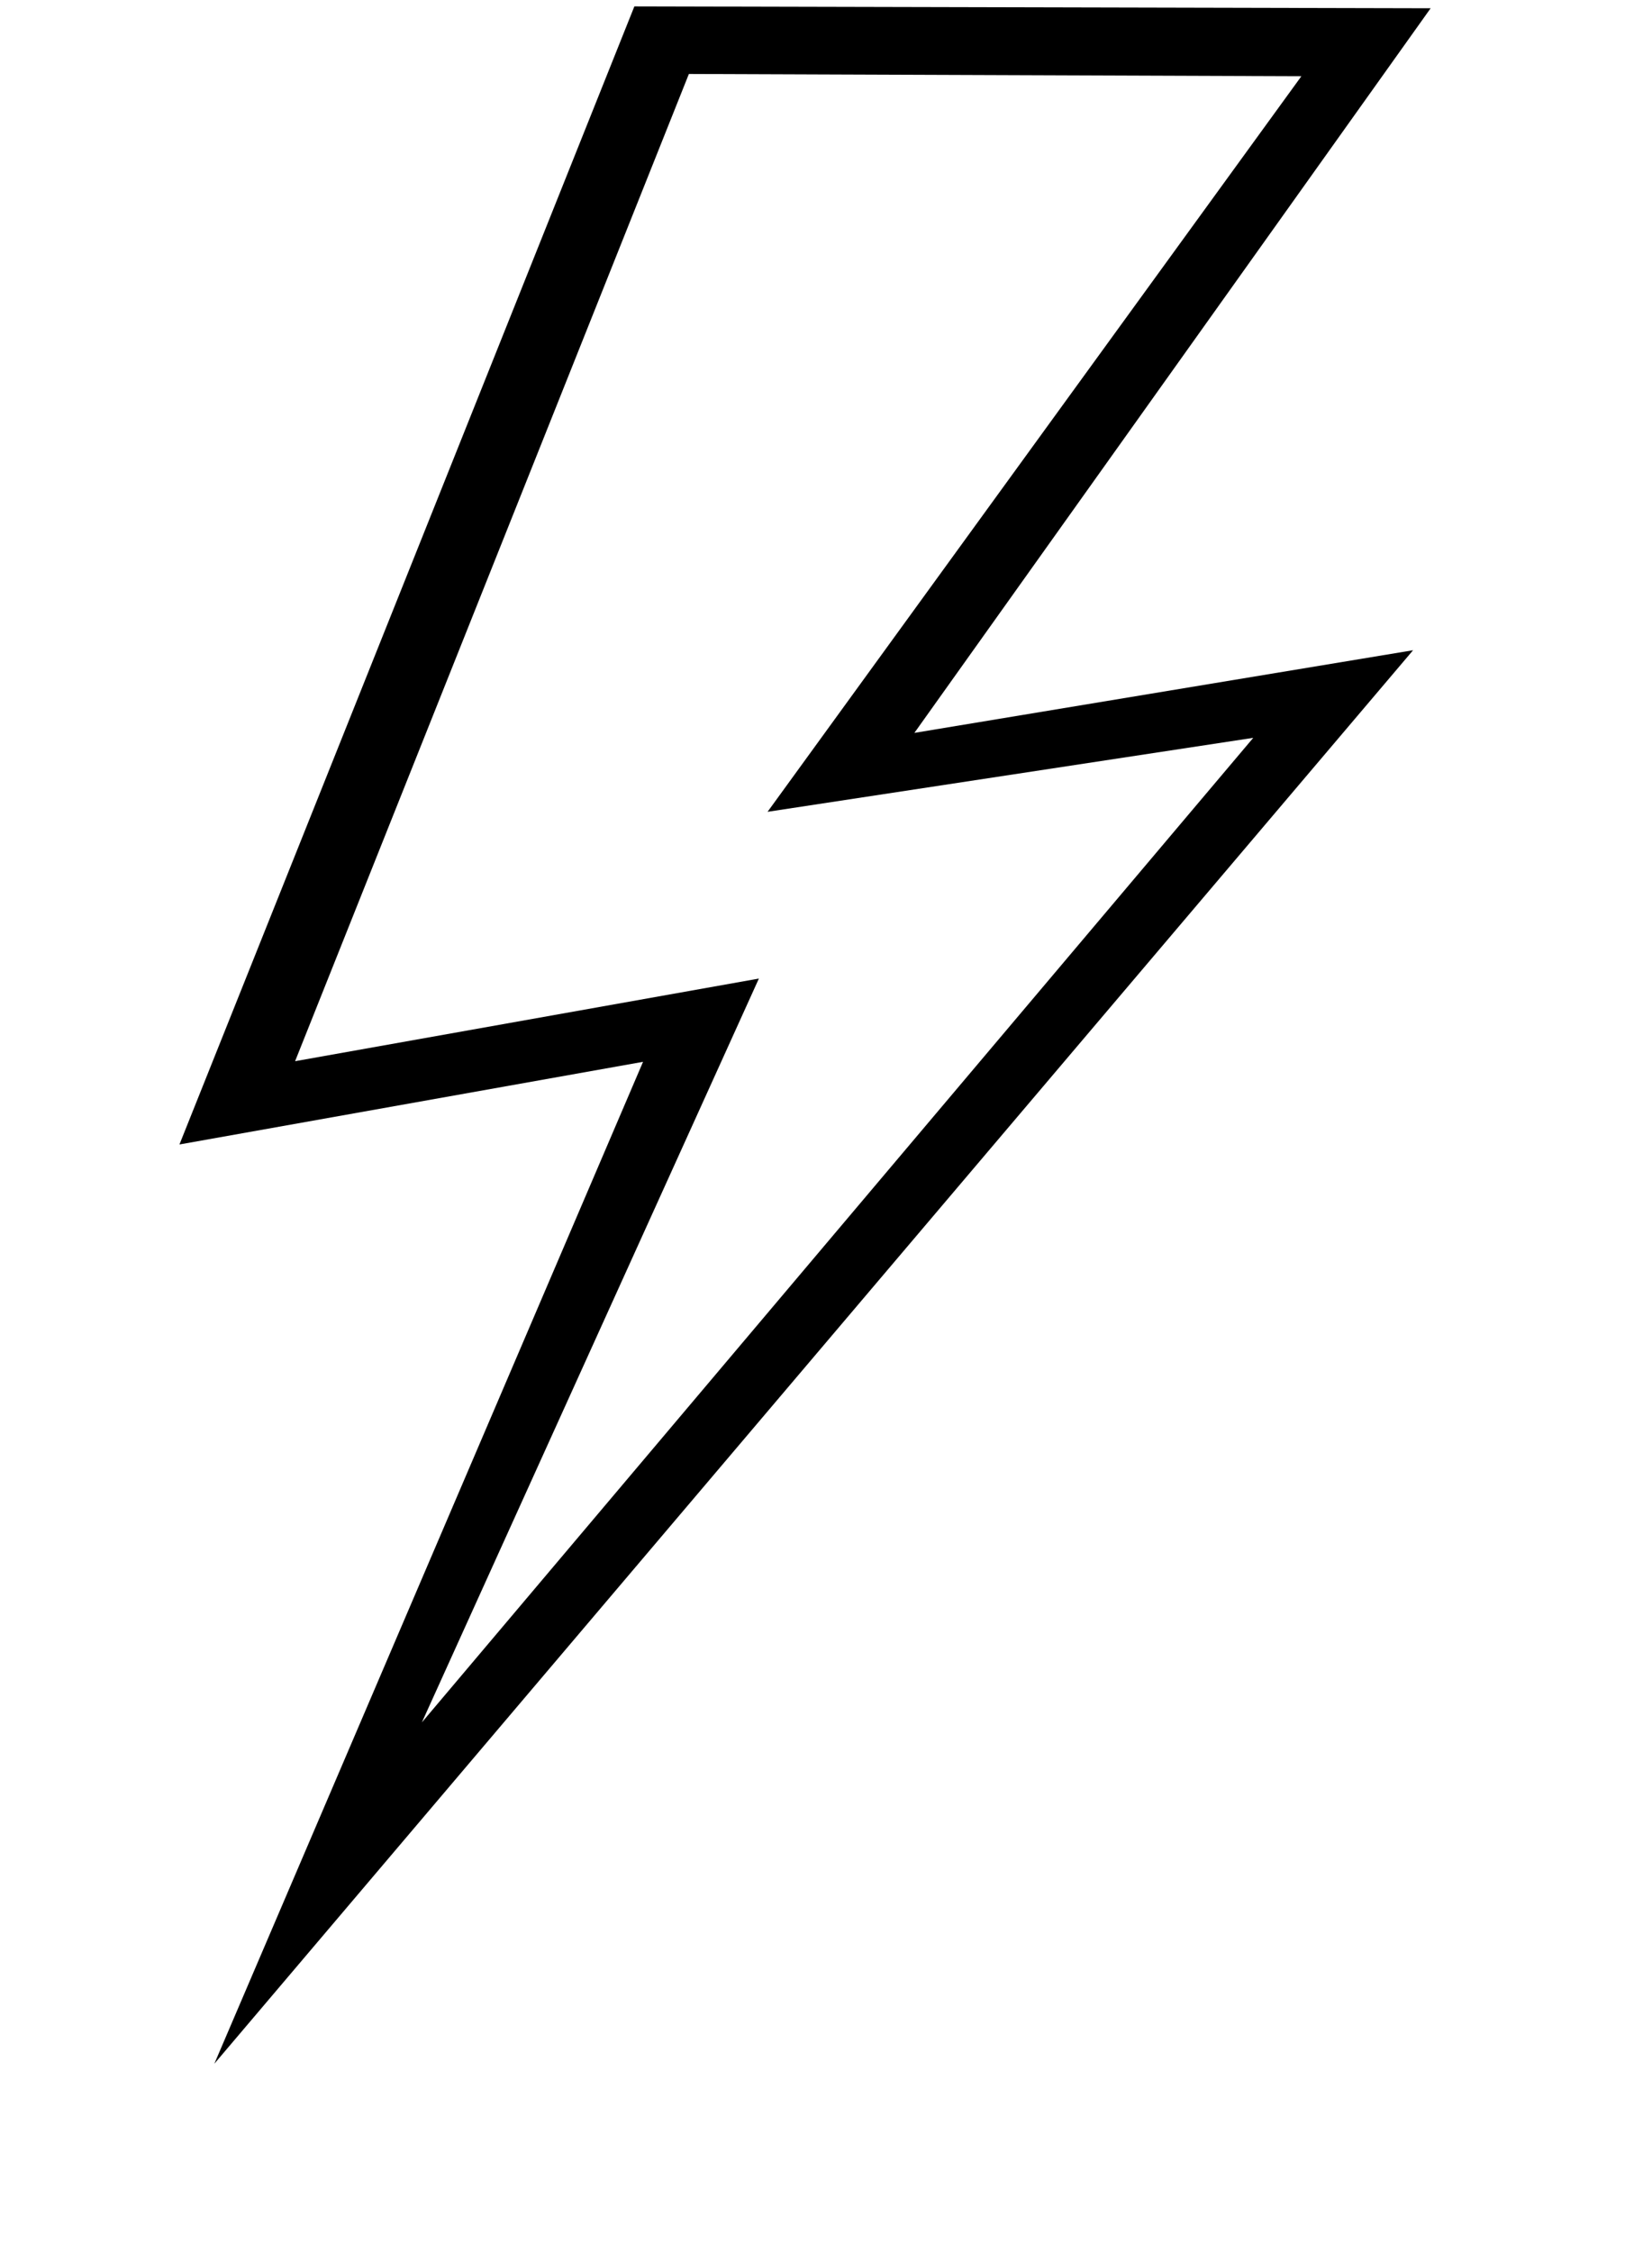
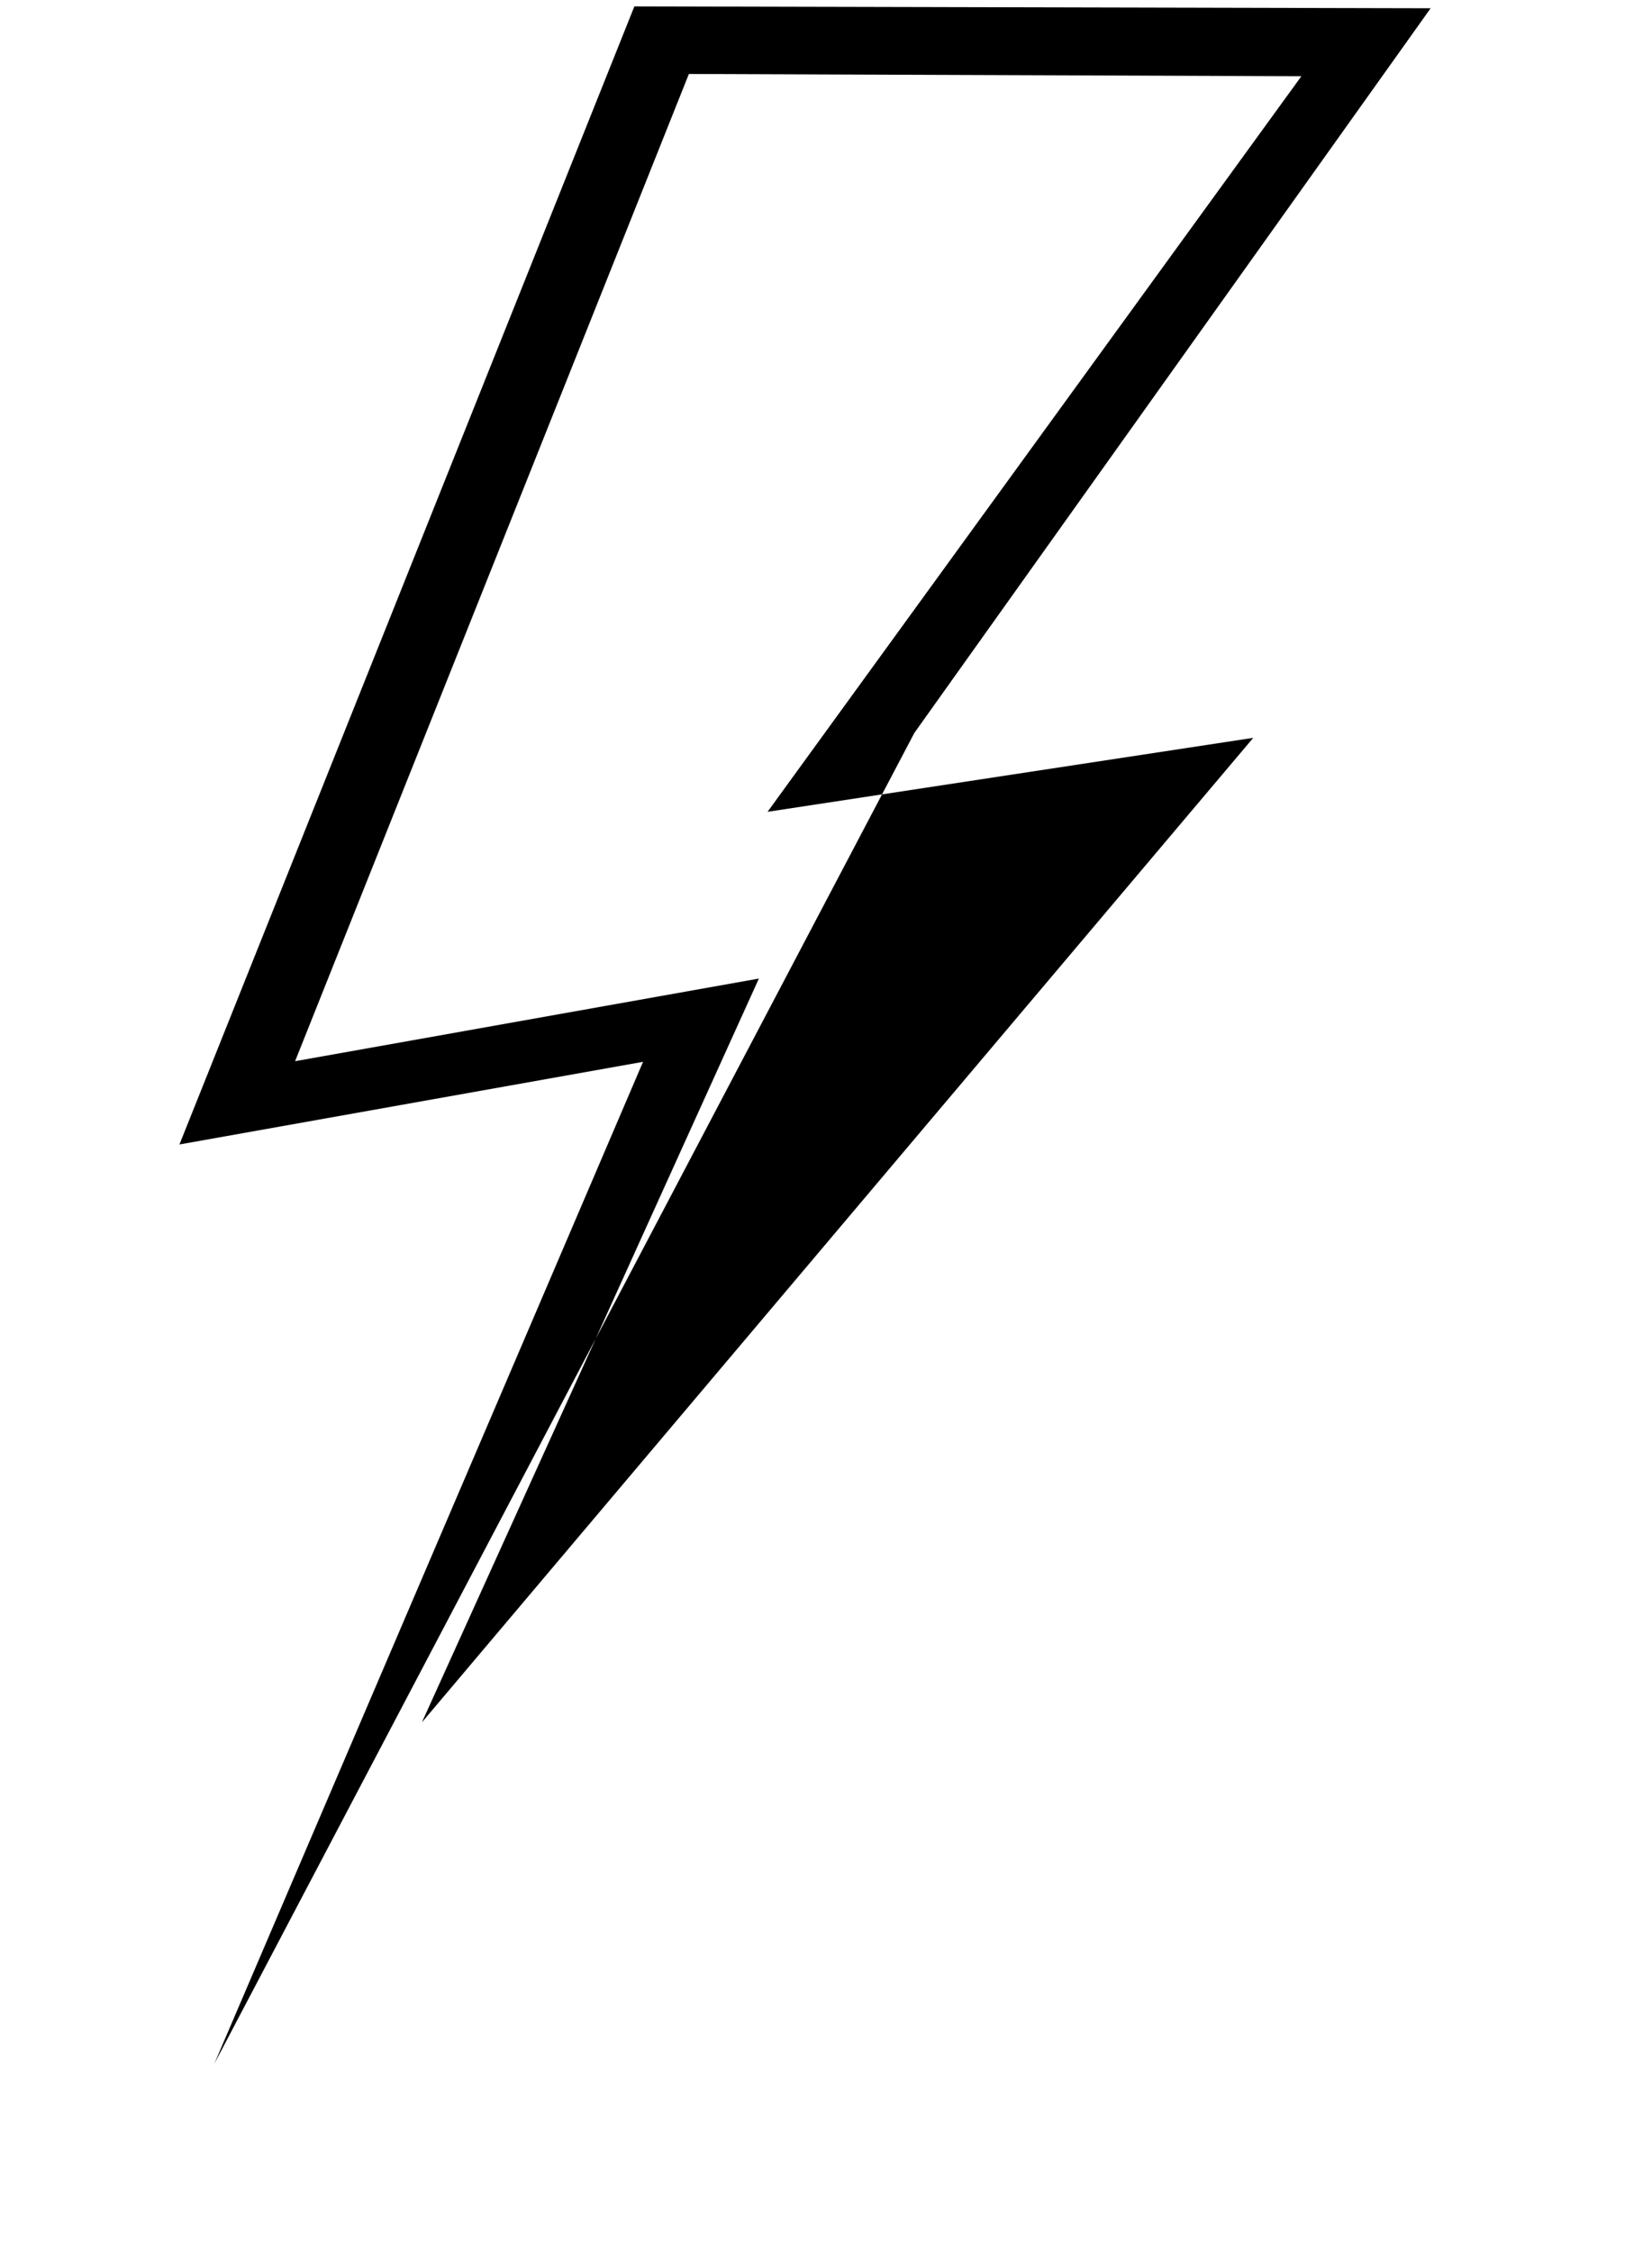
<svg xmlns="http://www.w3.org/2000/svg" version="1.2" baseProfile="tiny-ps" viewBox="0 0 80 109" width="80" height="109">
  <title>noun_Lightning Bolt_102462-svg</title>
  <style>
		tspan { white-space:pre }
		.shp0 { fill: #000000 } 
	</style>
-   <path id="Layer" fill-rule="evenodd" class="shp0" d="M30.72 0.31L69.28 0.4L44.28 35.47L68.43 31.47L10.38 99.88L31.14 51.39L8.69 55.39M63.02 3.69L33.36 3.58L14.29 51.36L36.75 47.36L20.43 83.36L60.69 35.71L37.17 39.29L63.02 3.69Z" />
+   <path id="Layer" fill-rule="evenodd" class="shp0" d="M30.72 0.31L69.28 0.4L44.28 35.47L10.38 99.88L31.14 51.39L8.69 55.39M63.02 3.69L33.36 3.58L14.29 51.36L36.75 47.36L20.43 83.36L60.69 35.71L37.17 39.29L63.02 3.69Z" />
</svg>